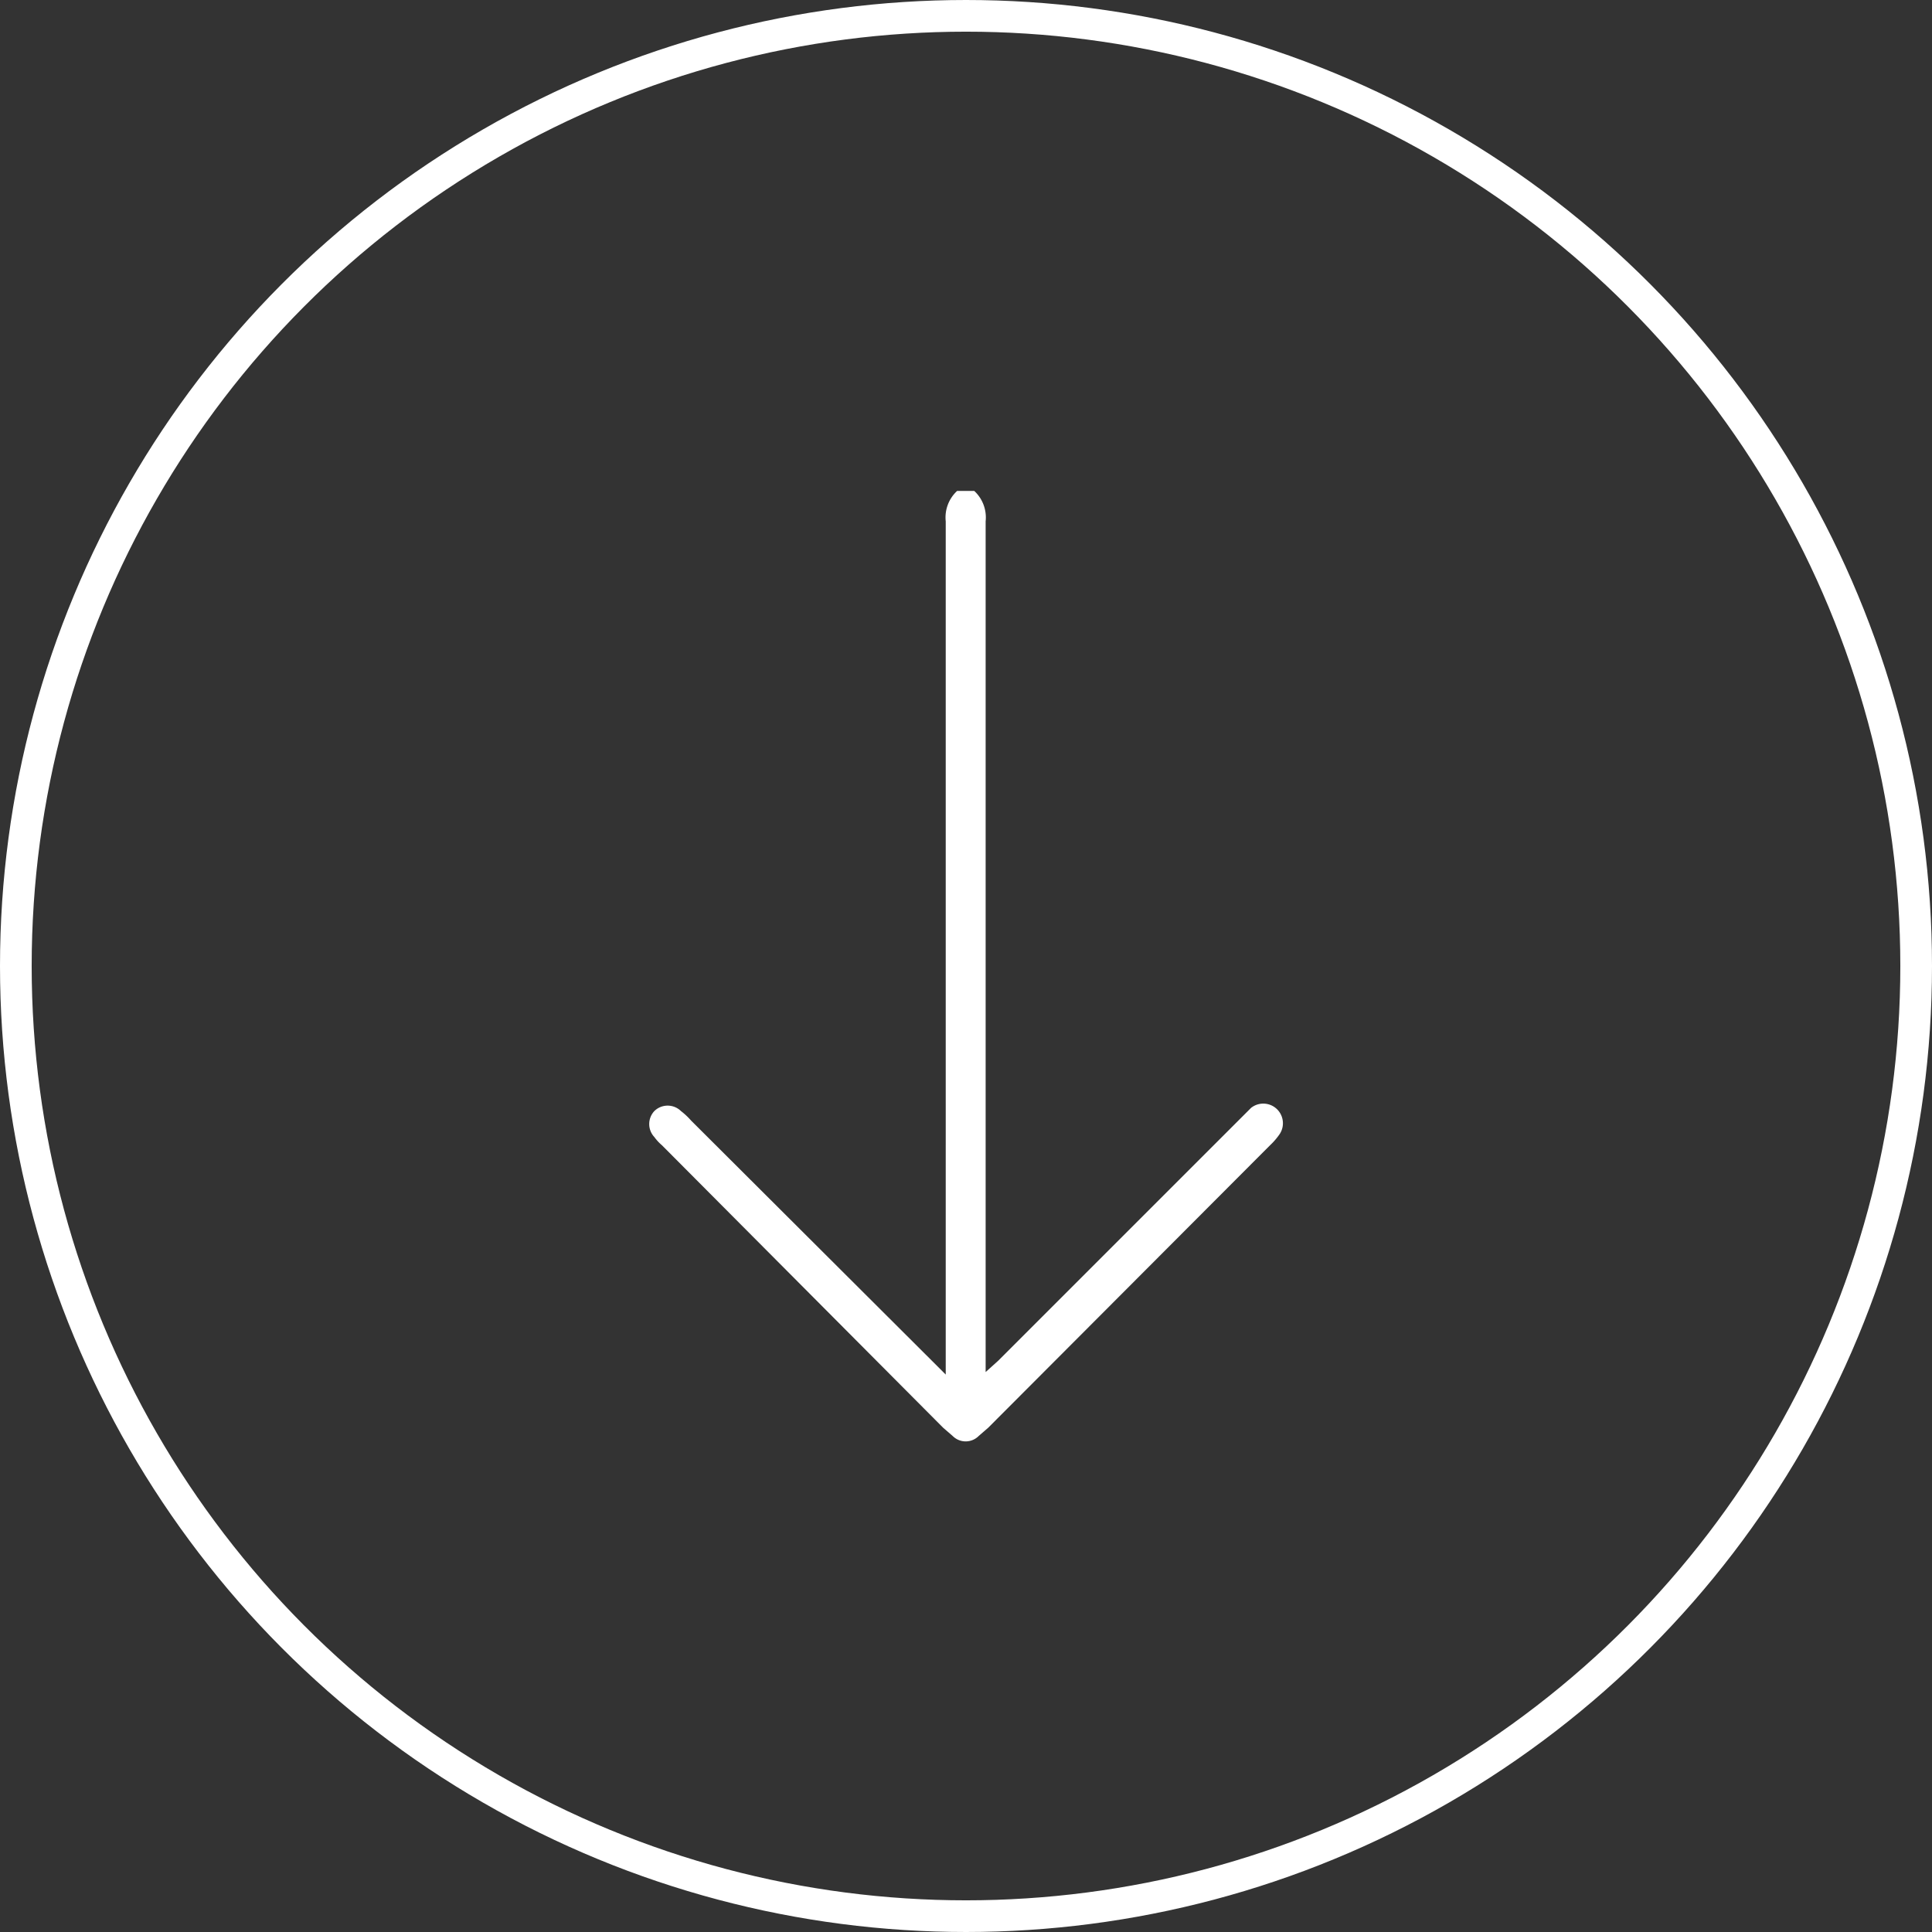
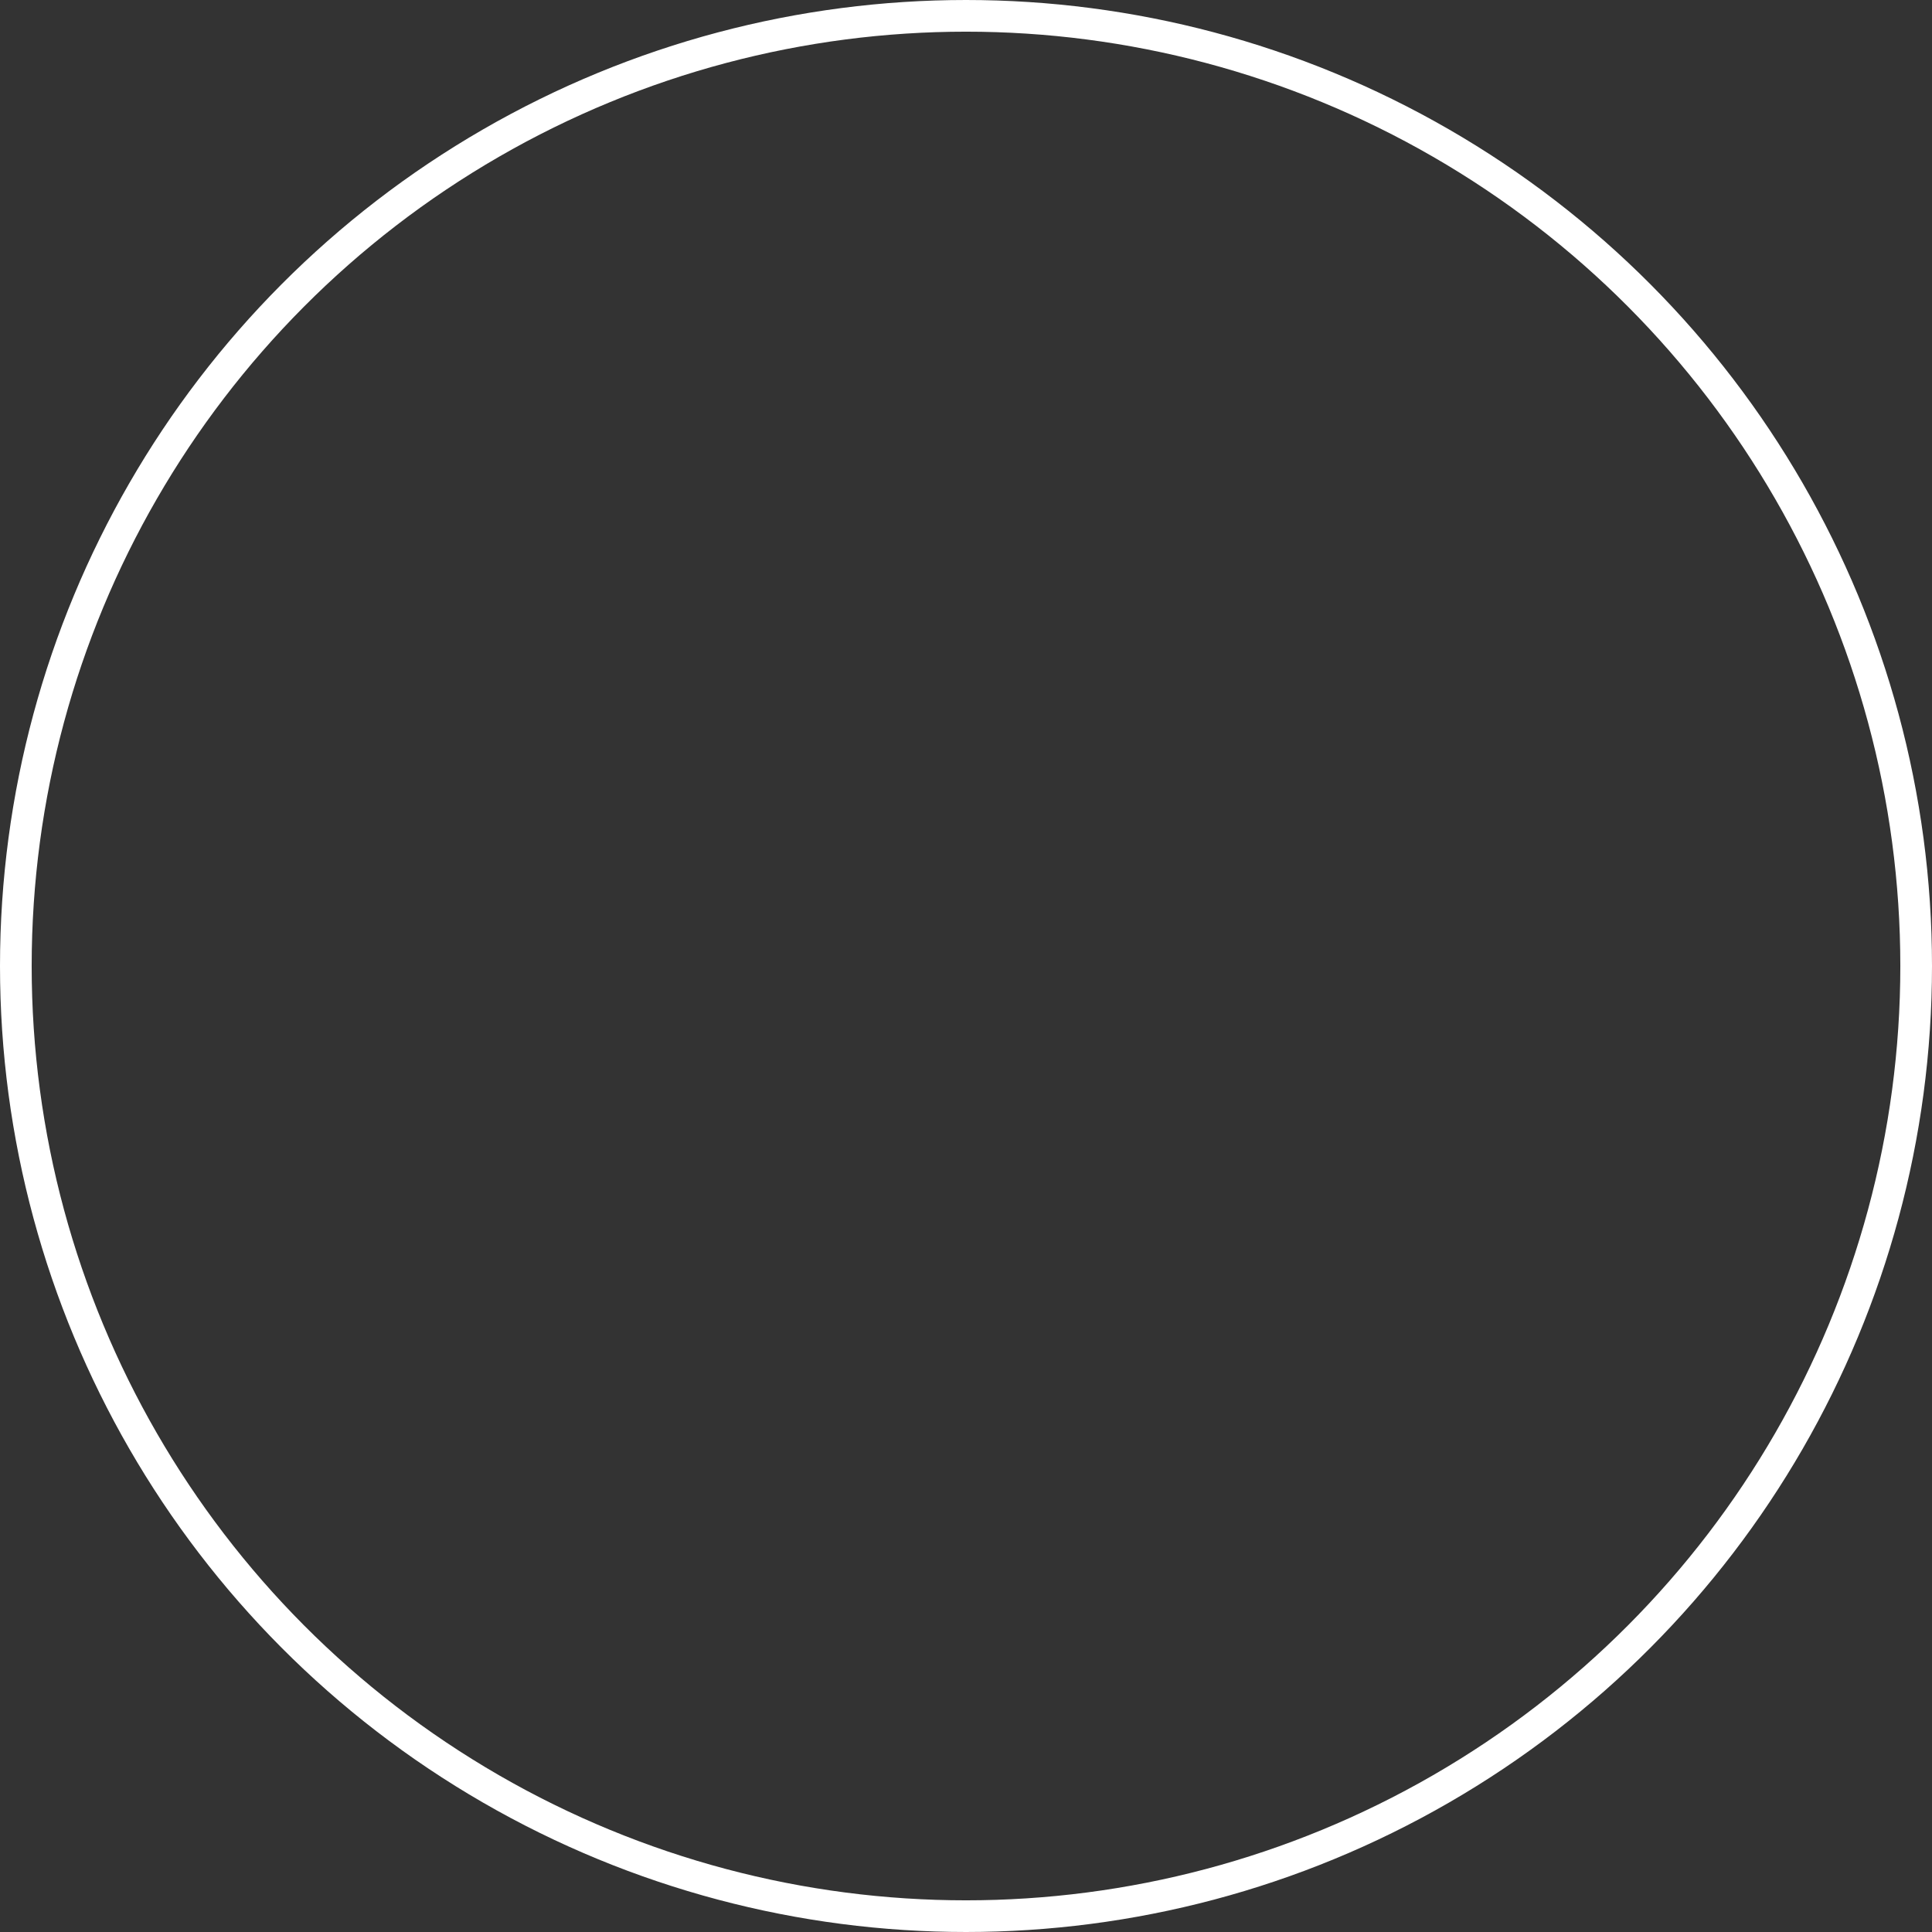
<svg xmlns="http://www.w3.org/2000/svg" viewBox="0 0 30.5 30.5">
  <rect x="0" y="0" width="30.5" height="30.5" fill="#333333" stroke="none" />
  <defs>
    <style>.cls-1{fill:none;stroke:#fff;stroke-miterlimit:10;stroke-width:0.5px;}.cls-2{fill:#fff;}</style>
  </defs>
  <g id="Capa_2" data-name="Capa 2">
    <g id="Capa_1-2" data-name="Capa 1">
      <circle class="cls-1" cx="15.25" cy="15.25" r="15" />
-       <path class="cls-2" d="M15.38,7.75a.57.57,0,0,1,.18.48V21.66l.2-.18,3.82-3.82.17-.17a.31.31,0,0,1,.44.43,1.07,1.07,0,0,1-.14.16L15.6,22.54l-.15.13a.29.29,0,0,1-.41,0l-.15-.13-4.44-4.46a.74.74,0,0,1-.12-.13.3.3,0,0,1,0-.41.3.3,0,0,1,.42,0,1.14,1.14,0,0,1,.16.15l3.81,3.8.21.21V8.23a.57.57,0,0,1,.18-.48Z" />
    </g>
  </g>
</svg>